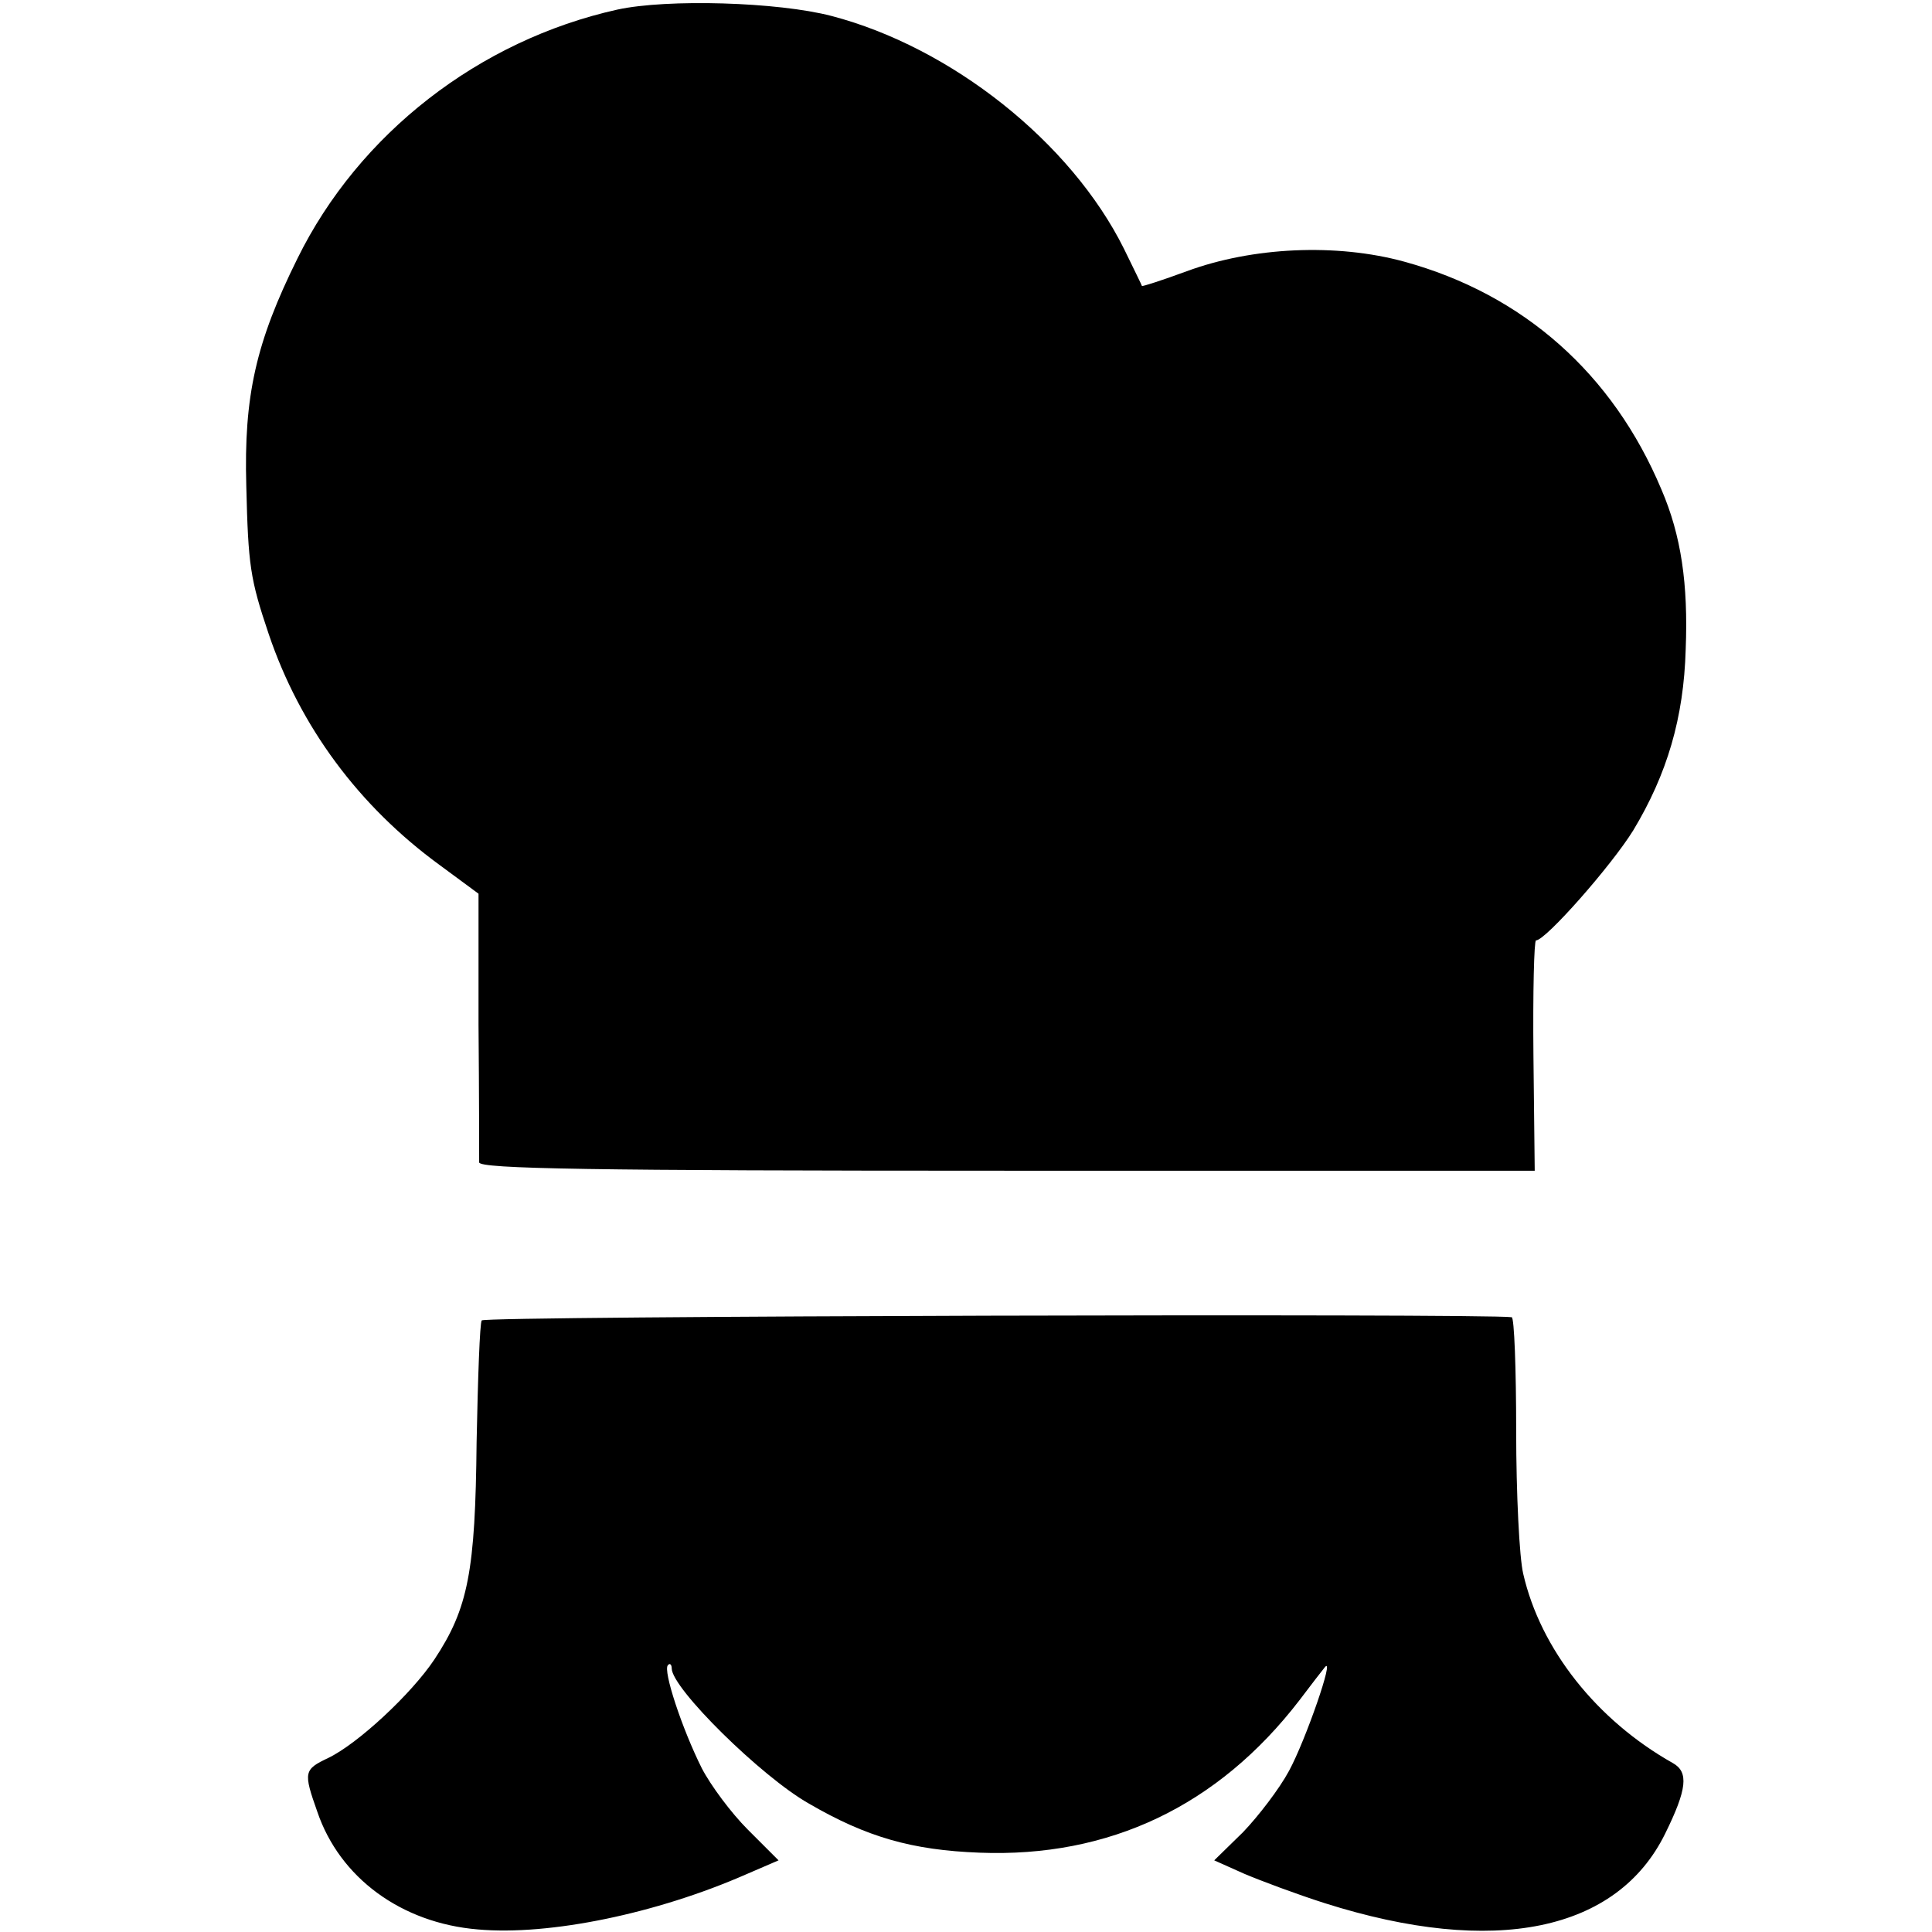
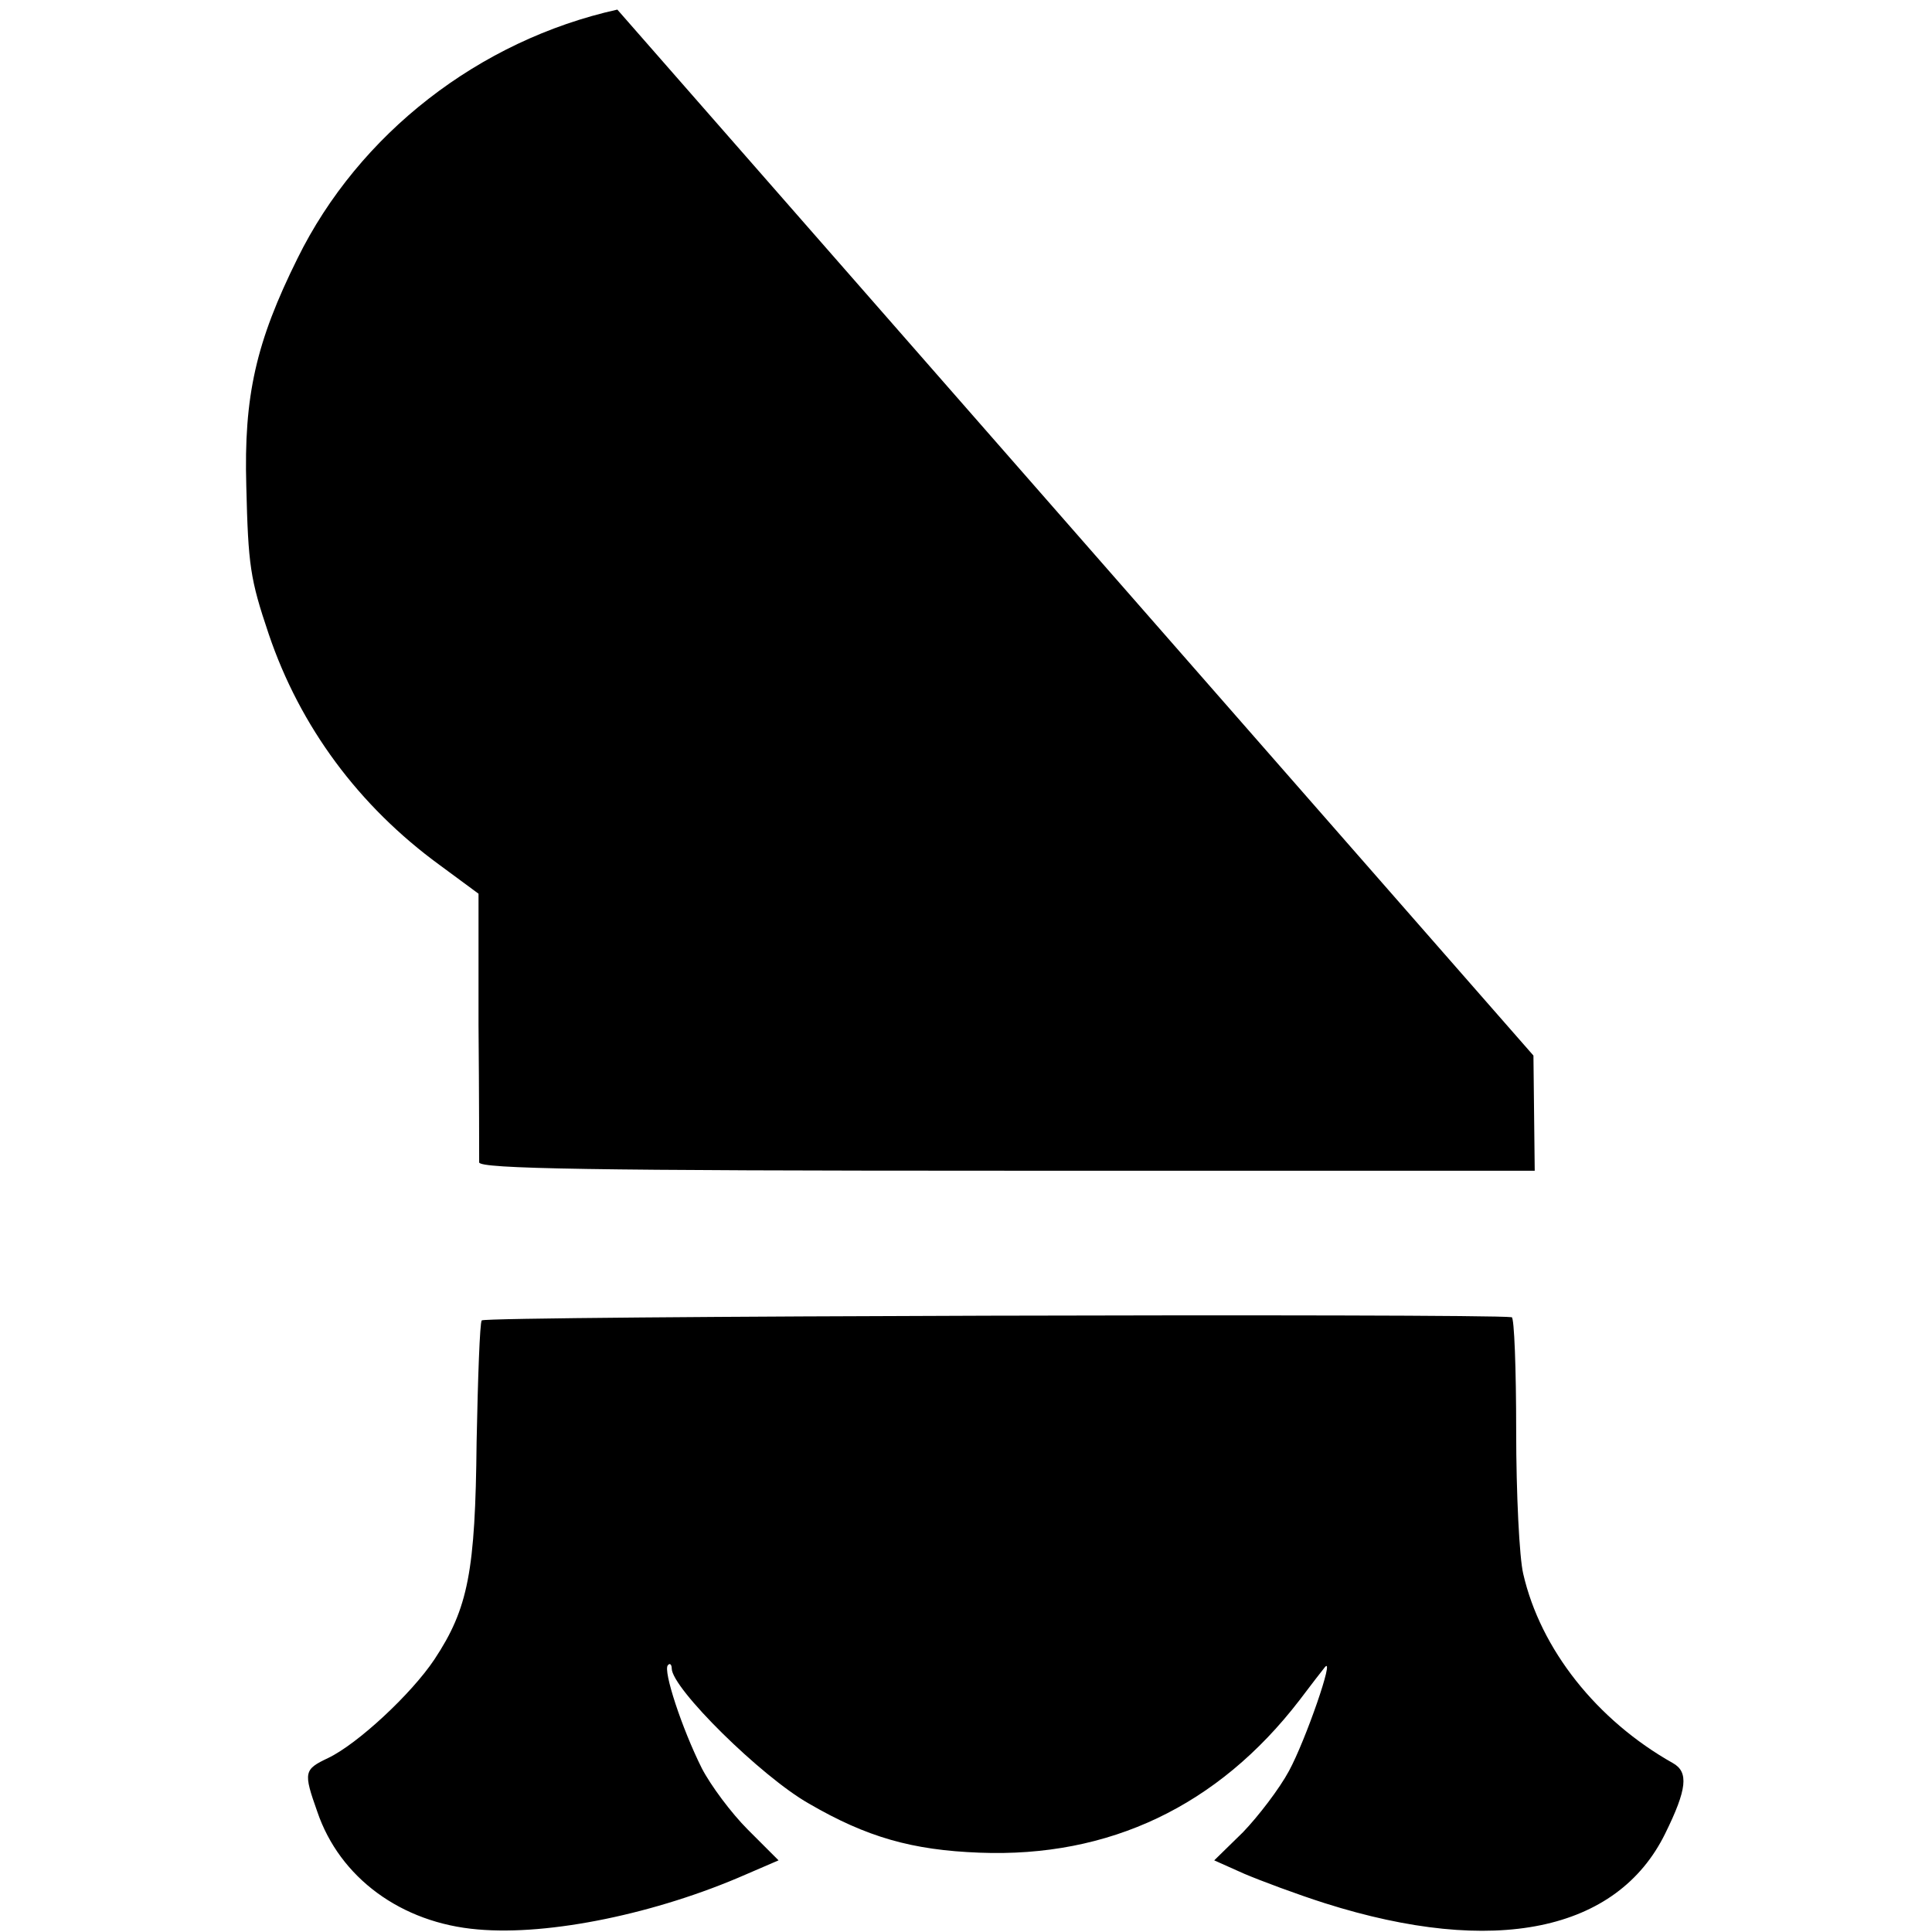
<svg xmlns="http://www.w3.org/2000/svg" version="1" width="402.667" height="402.667" viewBox="0 0 302 302">
-   <path d="M96.5 1.5c-21.6 4.8-40.4 19.4-50 38.9-6.5 13.1-8.4 21.5-8 35.6.3 12.4.6 14.5 3.5 23.1 4.9 14.5 14.1 26.9 26.7 36.1l6.1 4.5v20.4c.1 11.2.1 21 .1 21.6.1 1 17.3 1.3 82.5 1.3h82.5l-.2-18c-.1-9.9.1-18 .4-18 1.5 0 11.8-11.7 15.2-17.2 5.3-8.8 7.9-17.6 8.2-28.3.4-10.2-.7-17.8-3.8-25-7.6-18.1-21.6-30.5-40.2-35.6-10.6-2.9-23.7-2.3-34 1.5-3.8 1.4-6.9 2.4-7 2.3 0-.1-1.3-2.7-2.8-5.8-8.3-16.7-27-31.5-45.7-36.4-8.4-2.2-25.7-2.7-33.5-1zM75.3 206.4c-.3.4-.6 9-.8 19-.2 20.2-1.3 26-6.6 34-3.6 5.4-12 13.2-16.6 15.4-3.8 1.8-3.9 2.2-1.7 8.4 3.5 10.3 13.1 17.4 25.1 18.4 11.2 1 28-2.5 41.9-8.6l5.1-2.2-4.8-4.8c-2.6-2.6-5.8-6.9-7.2-9.6-3.1-6.2-6.1-15.3-5.3-16.1.3-.4.6-.1.6.5 0 3.1 14 16.9 21.4 21.1 9.1 5.3 16.2 7.3 26.7 7.7 20.3.8 37.3-7.3 50-23.8 1.8-2.4 3.6-4.7 4-5.2 1.6-1.9-3 11.4-5.6 16.2-1.5 2.8-4.8 7.1-7.2 9.6l-4.5 4.4 4.7 2.1c2.6 1.1 8.2 3.2 12.6 4.6 26.5 8.4 45.7 4.4 53.2-10.9 3.4-6.9 3.7-9.6 1.2-11-11.9-6.7-20.7-17.8-23.4-29.6-.6-2.5-1.1-12.5-1.1-22.3 0-9.7-.3-17.8-.7-17.8-4.2-.6-160.6-.2-161 .5z" />
+   <path d="M96.5 1.5c-21.6 4.8-40.4 19.4-50 38.9-6.5 13.1-8.4 21.5-8 35.6.3 12.4.6 14.5 3.5 23.1 4.9 14.5 14.1 26.9 26.7 36.1l6.1 4.5v20.4c.1 11.2.1 21 .1 21.6.1 1 17.3 1.3 82.5 1.3h82.5l-.2-18zM75.3 206.4c-.3.4-.6 9-.8 19-.2 20.2-1.3 26-6.6 34-3.6 5.4-12 13.2-16.6 15.4-3.8 1.8-3.9 2.2-1.7 8.4 3.5 10.3 13.1 17.4 25.1 18.4 11.2 1 28-2.5 41.9-8.6l5.1-2.2-4.8-4.8c-2.6-2.6-5.8-6.9-7.2-9.6-3.1-6.2-6.1-15.3-5.3-16.1.3-.4.6-.1.6.5 0 3.1 14 16.9 21.4 21.1 9.1 5.3 16.2 7.3 26.7 7.7 20.3.8 37.3-7.3 50-23.8 1.8-2.4 3.6-4.7 4-5.2 1.6-1.9-3 11.4-5.6 16.2-1.5 2.8-4.8 7.1-7.2 9.6l-4.5 4.4 4.7 2.1c2.6 1.1 8.2 3.2 12.6 4.6 26.5 8.4 45.7 4.4 53.2-10.9 3.4-6.9 3.7-9.6 1.2-11-11.9-6.7-20.7-17.8-23.4-29.6-.6-2.5-1.1-12.5-1.1-22.3 0-9.7-.3-17.8-.7-17.8-4.2-.6-160.6-.2-161 .5z" />
</svg>